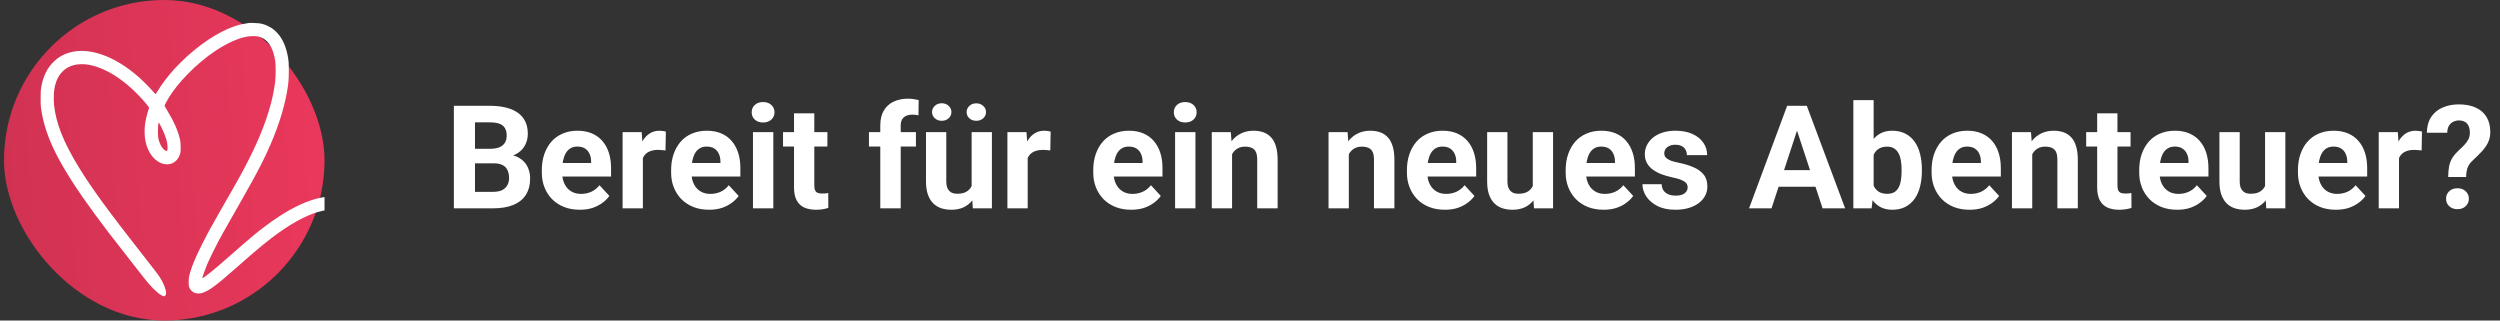
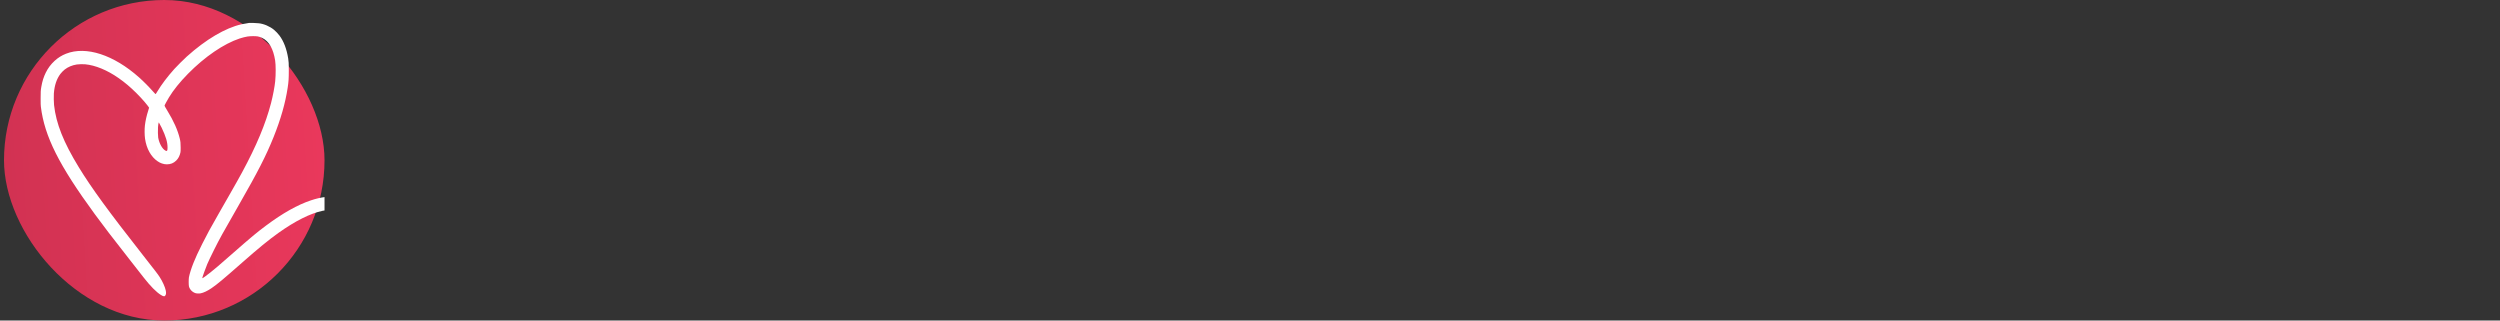
<svg xmlns="http://www.w3.org/2000/svg" width="312" height="40" viewBox="0 0 312 40" fill="none">
  <rect x="0" y="0" width="312" height="40" fill="#333333" stroke="none" />
  <rect x="0.5" width="40" height="40" rx="20" fill="url(#paint0_linear_8468_4076)" />
  <g clip-path="url(#clip0_8468_4076)">
    <path fill-rule="evenodd" clip-rule="evenodd" d="M31.065 2.865C30.882 2.889 30.32 2.989 30.124 3.034C28.115 3.489 25.693 4.921 23.309 7.062C22.951 7.383 22.059 8.272 21.763 8.602C20.896 9.569 20.156 10.548 19.654 11.389C19.465 11.708 19.43 11.754 19.392 11.734C19.376 11.725 19.259 11.6 19.133 11.456C18.602 10.851 17.924 10.166 17.358 9.662C14.179 6.835 10.739 5.718 8.243 6.702C7.706 6.913 7.226 7.213 6.815 7.594C6.336 8.038 5.995 8.493 5.713 9.064C5.44 9.616 5.277 10.137 5.151 10.867C5.081 11.27 5.071 11.438 5.071 12.289C5.071 12.959 5.076 13.124 5.099 13.315C5.554 17.019 7.359 20.616 11.826 26.719C12.94 28.242 13.917 29.516 16.299 32.552C17.048 33.508 17.788 34.453 17.943 34.651C18.775 35.715 19.507 36.455 20.083 36.813C20.266 36.926 20.382 36.975 20.47 36.975C20.53 36.976 20.547 36.968 20.605 36.909C20.725 36.789 20.753 36.578 20.69 36.266C20.6 35.817 20.276 35.1 19.917 34.557C19.671 34.183 19.47 33.921 17.872 31.887C13.515 26.339 11.423 23.471 9.828 20.862C7.926 17.752 7.001 15.425 6.746 13.111C6.712 12.8 6.698 11.964 6.722 11.662C6.803 10.64 7.06 9.872 7.535 9.228C7.65 9.072 7.906 8.81 8.062 8.688C8.493 8.351 9.001 8.138 9.597 8.045C9.816 8.011 10.367 7.998 10.617 8.021C11.895 8.141 13.364 8.743 14.781 9.73C15.59 10.293 16.274 10.871 17.051 11.647C17.422 12.019 17.777 12.4 18.064 12.738C18.3 13.016 18.608 13.412 18.608 13.437C18.608 13.448 18.558 13.614 18.497 13.806C18.29 14.455 18.15 15.081 18.083 15.664C18.029 16.133 18.037 16.859 18.101 17.308C18.279 18.551 18.851 19.577 19.672 20.129C19.873 20.264 19.998 20.328 20.203 20.399C20.425 20.476 20.602 20.507 20.824 20.508C21.292 20.509 21.657 20.363 21.987 20.043C22.251 19.787 22.429 19.447 22.518 19.031C22.542 18.918 22.547 18.825 22.546 18.42C22.544 17.872 22.523 17.654 22.438 17.303C22.179 16.229 21.672 15.095 20.864 13.779C20.664 13.454 20.535 13.222 20.535 13.191C20.535 13.132 20.809 12.619 21.088 12.156C21.637 11.245 22.452 10.233 23.462 9.207C25.552 7.083 27.931 5.458 29.907 4.804C30.226 4.698 30.672 4.586 30.902 4.554C31.291 4.5 31.899 4.496 32.177 4.546C32.331 4.574 32.557 4.653 32.742 4.743C33.574 5.152 34.11 6.095 34.339 7.552C34.424 8.096 34.427 9.311 34.345 10.144C34.279 10.81 34.056 11.981 33.827 12.861C33.152 15.452 32.005 18.197 30.215 21.505C29.85 22.18 29.403 22.975 28.618 24.347C28.243 25.001 27.673 25.998 27.35 26.563C26.245 28.494 25.823 29.269 25.234 30.446C24.688 31.54 24.425 32.11 24.151 32.795C23.875 33.486 23.656 34.182 23.578 34.611C23.539 34.822 23.539 35.532 23.577 35.715C23.657 36.1 23.985 36.451 24.384 36.581C24.547 36.633 24.836 36.646 25.032 36.609C25.403 36.539 25.887 36.31 26.399 35.962C27.115 35.474 27.815 34.89 30.204 32.787C32.282 30.958 33.509 29.954 34.745 29.07C36.814 27.592 38.743 26.624 40.24 26.313C40.717 26.214 40.878 26.197 41.346 26.196C41.806 26.195 41.907 26.206 42.238 26.291C42.911 26.465 43.539 26.962 44.022 27.705C44.222 28.013 44.446 28.486 44.446 28.602C44.446 28.68 44.396 28.76 44.155 29.064C43.546 29.834 43.145 30.438 42.736 31.206C42.258 32.099 41.909 33.068 41.778 33.86C41.722 34.195 41.706 34.385 41.706 34.68C41.706 35.365 41.857 35.94 42.159 36.399C42.255 36.545 42.441 36.745 42.572 36.845C42.702 36.944 42.951 37.061 43.123 37.104C43.313 37.152 43.758 37.156 43.953 37.111C44.526 36.98 45.103 36.522 45.546 35.849C45.698 35.617 45.92 35.187 46.026 34.917C46.414 33.93 46.607 32.788 46.607 31.471C46.607 30.745 46.555 30.204 46.403 29.359C46.361 29.127 46.363 29.086 46.417 29.011C46.505 28.889 47.137 28.326 47.611 27.947C50.046 25.999 52.966 24.888 56.41 24.598C57.957 24.468 59.701 24.494 61.702 24.676C64.425 24.924 67.216 25.383 72.664 26.479C79.022 27.758 80.723 28.088 83.155 28.512C87.384 29.25 91.177 29.696 94.555 29.851C97.053 29.965 99.549 29.943 101.672 29.788C108.752 29.268 114.563 27.345 118.255 24.3C119.02 23.669 119.731 22.953 120.301 22.241C121.321 20.964 121.92 19.736 122.224 18.302C122.518 16.912 122.5 15.806 122.163 14.484C121.904 13.469 121.498 12.437 121.1 11.788C120.978 11.588 120.772 11.317 120.668 11.22C120.513 11.072 120.469 11.12 120.458 11.452C120.446 11.834 120.489 12.284 120.612 13.049C120.797 14.204 120.824 14.565 120.811 15.766C120.806 16.205 120.794 16.649 120.785 16.752C120.679 17.953 120.483 18.713 120.058 19.572C119.218 21.272 117.741 22.81 115.703 24.107C114.622 24.795 113.483 25.371 112.164 25.897C109.033 27.144 105.273 27.91 100.944 28.183C99.732 28.259 99.637 28.262 97.726 28.261C95.898 28.26 95.211 28.247 94.391 28.198C89.043 27.878 84.813 27.249 75.866 25.443C69.274 24.112 67.583 23.794 65.335 23.462C63.207 23.147 61.629 22.986 59.8 22.896C59.287 22.871 57.619 22.871 57.153 22.896C55.846 22.966 54.768 23.1 53.708 23.323C51.82 23.722 50.012 24.428 48.384 25.402C47.564 25.893 46.848 26.413 46.012 27.125C45.87 27.247 45.746 27.343 45.738 27.341C45.729 27.338 45.669 27.244 45.605 27.133C45.312 26.627 45.052 26.28 44.665 25.883C44.268 25.476 43.993 25.274 43.49 25.022C42.965 24.759 42.654 24.661 42.08 24.579C41.799 24.539 40.944 24.539 40.633 24.578C39.992 24.661 39.467 24.783 38.801 25.005C37.142 25.557 35.279 26.604 33.218 28.141C31.995 29.054 31.467 29.494 28.826 31.808C27.215 33.22 26.904 33.485 26.258 34.001C25.773 34.388 25.312 34.721 25.26 34.721C25.253 34.721 25.248 34.707 25.248 34.69C25.248 34.599 25.677 33.397 25.863 32.967C26.039 32.561 26.332 31.947 26.722 31.166C27.421 29.768 27.71 29.244 29.807 25.584C32.196 21.414 33.2 19.451 34.135 17.128C35.033 14.894 35.613 12.863 35.903 10.943C36.019 10.171 36.042 9.82 36.043 8.766C36.043 7.926 36.031 7.68 35.966 7.286C35.769 6.088 35.411 5.151 34.879 4.439C34.711 4.215 34.423 3.91 34.213 3.734C33.69 3.296 32.923 2.967 32.279 2.903C31.901 2.865 31.228 2.845 31.065 2.865ZM19.8 15.316C19.776 15.362 19.74 15.606 19.719 15.87C19.693 16.2 19.708 16.988 19.743 17.183C19.879 17.923 20.264 18.603 20.661 18.804C20.755 18.852 20.801 18.853 20.844 18.807C20.892 18.756 20.91 18.657 20.91 18.423C20.911 17.744 20.708 17.056 20.178 15.946C20.054 15.687 19.869 15.338 19.838 15.306C19.82 15.288 19.815 15.289 19.8 15.316ZM44.858 30.896C44.807 30.95 44.597 31.269 44.443 31.527C43.746 32.694 43.365 33.816 43.365 34.708C43.365 35.098 43.415 35.337 43.515 35.424C43.582 35.483 43.603 35.484 43.706 35.432C43.893 35.34 44.17 34.976 44.376 34.557C44.757 33.78 44.931 32.862 44.957 31.495C44.967 30.991 44.958 30.853 44.914 30.853C44.906 30.853 44.88 30.873 44.858 30.896Z" fill="white" />
  </g>
-   <path d="M61.652 20.384H58.365L58.348 18.573H61.107C61.594 18.573 61.992 18.512 62.303 18.389C62.613 18.26 62.845 18.075 62.997 17.835C63.155 17.589 63.234 17.29 63.234 16.939C63.234 16.54 63.158 16.218 63.006 15.972C62.859 15.726 62.628 15.547 62.312 15.435C62.001 15.324 61.6 15.269 61.107 15.269H59.279V26H56.643V13.203H61.107C61.852 13.203 62.517 13.273 63.102 13.414C63.694 13.555 64.195 13.769 64.606 14.056C65.016 14.343 65.329 14.706 65.546 15.146C65.763 15.579 65.871 16.095 65.871 16.692C65.871 17.22 65.751 17.706 65.511 18.151C65.276 18.597 64.904 18.96 64.394 19.241C63.891 19.523 63.231 19.678 62.417 19.707L61.652 20.384ZM61.538 26H57.645L58.673 23.943H61.538C62.001 23.943 62.379 23.87 62.672 23.724C62.965 23.571 63.182 23.366 63.322 23.108C63.463 22.851 63.533 22.555 63.533 22.221C63.533 21.846 63.469 21.52 63.34 21.245C63.217 20.97 63.018 20.759 62.742 20.612C62.467 20.46 62.103 20.384 61.652 20.384H59.112L59.13 18.573H62.294L62.9 19.285C63.68 19.273 64.307 19.411 64.781 19.698C65.262 19.98 65.61 20.346 65.827 20.797C66.05 21.248 66.161 21.731 66.161 22.247C66.161 23.067 65.982 23.759 65.625 24.321C65.268 24.878 64.743 25.297 64.052 25.578C63.366 25.859 62.528 26 61.538 26ZM72.357 26.176C71.619 26.176 70.957 26.059 70.371 25.824C69.785 25.584 69.287 25.253 68.877 24.831C68.473 24.409 68.162 23.92 67.945 23.363C67.728 22.801 67.62 22.203 67.62 21.57V21.219C67.62 20.498 67.723 19.839 67.928 19.241C68.133 18.644 68.426 18.125 68.807 17.686C69.193 17.246 69.662 16.909 70.213 16.675C70.764 16.435 71.385 16.314 72.076 16.314C72.75 16.314 73.348 16.426 73.869 16.648C74.391 16.871 74.827 17.188 75.179 17.598C75.536 18.008 75.806 18.5 75.987 19.074C76.169 19.643 76.26 20.275 76.26 20.973V22.027H68.701V20.34H73.772V20.146C73.772 19.795 73.708 19.481 73.579 19.206C73.456 18.925 73.269 18.702 73.017 18.538C72.765 18.374 72.442 18.292 72.05 18.292C71.716 18.292 71.429 18.365 71.189 18.512C70.948 18.658 70.752 18.863 70.6 19.127C70.453 19.391 70.342 19.701 70.266 20.059C70.195 20.41 70.16 20.797 70.16 21.219V21.57C70.16 21.951 70.213 22.303 70.318 22.625C70.43 22.947 70.585 23.226 70.784 23.46C70.989 23.694 71.235 23.876 71.522 24.005C71.815 24.134 72.147 24.198 72.516 24.198C72.973 24.198 73.397 24.11 73.79 23.935C74.189 23.753 74.531 23.48 74.818 23.117L76.049 24.453C75.85 24.74 75.577 25.016 75.231 25.279C74.892 25.543 74.481 25.76 74.001 25.93C73.52 26.094 72.973 26.176 72.357 26.176ZM80.232 18.564V26H77.701V16.49H80.083L80.232 18.564ZM83.098 16.429L83.054 18.775C82.931 18.758 82.781 18.743 82.606 18.731C82.436 18.714 82.28 18.705 82.14 18.705C81.782 18.705 81.472 18.752 81.208 18.846C80.95 18.934 80.733 19.065 80.558 19.241C80.388 19.417 80.259 19.631 80.171 19.883C80.089 20.135 80.042 20.422 80.03 20.744L79.52 20.586C79.52 19.971 79.582 19.405 79.705 18.89C79.828 18.368 80.007 17.914 80.241 17.527C80.481 17.141 80.774 16.842 81.12 16.631C81.466 16.42 81.861 16.314 82.307 16.314C82.447 16.314 82.591 16.326 82.737 16.35C82.884 16.367 83.004 16.394 83.098 16.429ZM88.494 26.176C87.756 26.176 87.094 26.059 86.508 25.824C85.922 25.584 85.424 25.253 85.014 24.831C84.609 24.409 84.299 23.92 84.082 23.363C83.865 22.801 83.757 22.203 83.757 21.57V21.219C83.757 20.498 83.859 19.839 84.064 19.241C84.269 18.644 84.562 18.125 84.943 17.686C85.33 17.246 85.799 16.909 86.35 16.675C86.9 16.435 87.522 16.314 88.213 16.314C88.887 16.314 89.484 16.426 90.006 16.648C90.527 16.871 90.964 17.188 91.315 17.598C91.673 18.008 91.942 18.5 92.124 19.074C92.306 19.643 92.397 20.275 92.397 20.973V22.027H84.838V20.34H89.909V20.146C89.909 19.795 89.845 19.481 89.716 19.206C89.593 18.925 89.405 18.702 89.153 18.538C88.901 18.374 88.579 18.292 88.186 18.292C87.853 18.292 87.565 18.365 87.325 18.512C87.085 18.658 86.889 18.863 86.736 19.127C86.59 19.391 86.478 19.701 86.402 20.059C86.332 20.41 86.297 20.797 86.297 21.219V21.57C86.297 21.951 86.35 22.303 86.455 22.625C86.566 22.947 86.722 23.226 86.921 23.46C87.126 23.694 87.372 23.876 87.659 24.005C87.952 24.134 88.283 24.198 88.652 24.198C89.109 24.198 89.534 24.11 89.927 23.935C90.325 23.753 90.668 23.48 90.955 23.117L92.186 24.453C91.986 24.74 91.714 25.016 91.368 25.279C91.028 25.543 90.618 25.76 90.138 25.93C89.657 26.094 89.109 26.176 88.494 26.176ZM96.51 16.49V26H93.97V16.49H96.51ZM93.811 14.012C93.811 13.643 93.94 13.338 94.198 13.098C94.456 12.857 94.802 12.737 95.235 12.737C95.663 12.737 96.006 12.857 96.264 13.098C96.527 13.338 96.659 13.643 96.659 14.012C96.659 14.381 96.527 14.685 96.264 14.926C96.006 15.166 95.663 15.286 95.235 15.286C94.802 15.286 94.456 15.166 94.198 14.926C93.94 14.685 93.811 14.381 93.811 14.012ZM103.26 16.49V18.283H97.723V16.49H103.26ZM99.094 14.144H101.625V23.135C101.625 23.41 101.66 23.621 101.73 23.768C101.807 23.914 101.918 24.017 102.064 24.075C102.211 24.128 102.396 24.154 102.618 24.154C102.776 24.154 102.917 24.148 103.04 24.137C103.169 24.119 103.277 24.102 103.365 24.084L103.374 25.947C103.157 26.018 102.923 26.073 102.671 26.114C102.419 26.155 102.141 26.176 101.836 26.176C101.279 26.176 100.793 26.085 100.377 25.903C99.967 25.716 99.65 25.417 99.428 25.007C99.205 24.597 99.094 24.058 99.094 23.39V14.144ZM112.409 26H109.86V15.646C109.86 14.926 110.001 14.319 110.282 13.827C110.569 13.329 110.971 12.954 111.486 12.702C112.008 12.444 112.626 12.315 113.341 12.315C113.575 12.315 113.801 12.333 114.018 12.368C114.234 12.398 114.445 12.435 114.65 12.482L114.624 14.39C114.513 14.36 114.396 14.34 114.272 14.328C114.149 14.316 114.006 14.31 113.842 14.31C113.537 14.31 113.276 14.363 113.06 14.469C112.849 14.568 112.688 14.718 112.576 14.917C112.465 15.116 112.409 15.359 112.409 15.646V26ZM114.308 16.49V18.283H108.445V16.49H114.308ZM121.26 23.724V16.49H123.791V26H121.409L121.26 23.724ZM121.541 21.773L122.288 21.755C122.288 22.388 122.215 22.977 122.068 23.521C121.922 24.061 121.702 24.529 121.409 24.928C121.116 25.32 120.747 25.628 120.302 25.851C119.856 26.067 119.332 26.176 118.729 26.176C118.266 26.176 117.838 26.111 117.445 25.982C117.059 25.848 116.725 25.64 116.443 25.358C116.168 25.071 115.951 24.705 115.793 24.26C115.641 23.809 115.564 23.267 115.564 22.634V16.49H118.096V22.651C118.096 22.933 118.128 23.17 118.192 23.363C118.263 23.557 118.359 23.715 118.482 23.838C118.605 23.961 118.749 24.049 118.913 24.102C119.083 24.154 119.271 24.181 119.476 24.181C119.997 24.181 120.407 24.075 120.706 23.864C121.011 23.653 121.225 23.366 121.348 23.003C121.477 22.634 121.541 22.224 121.541 21.773ZM116.32 13.985C116.32 13.681 116.435 13.423 116.663 13.212C116.897 12.995 117.185 12.887 117.524 12.887C117.876 12.887 118.166 12.995 118.395 13.212C118.623 13.423 118.737 13.681 118.737 13.985C118.737 14.29 118.623 14.548 118.395 14.759C118.166 14.97 117.876 15.075 117.524 15.075C117.185 15.075 116.897 14.97 116.663 14.759C116.435 14.548 116.32 14.29 116.32 13.985ZM120.636 13.994C120.636 13.684 120.75 13.423 120.979 13.212C121.207 13.001 121.494 12.896 121.84 12.896C122.186 12.896 122.473 13.001 122.701 13.212C122.936 13.423 123.053 13.684 123.053 13.994C123.053 14.299 122.936 14.557 122.701 14.768C122.473 14.973 122.186 15.075 121.84 15.075C121.494 15.075 121.207 14.973 120.979 14.768C120.75 14.557 120.636 14.299 120.636 13.994ZM128.256 18.564V26H125.725V16.49H128.106L128.256 18.564ZM131.121 16.429L131.077 18.775C130.954 18.758 130.805 18.743 130.629 18.731C130.459 18.714 130.304 18.705 130.163 18.705C129.806 18.705 129.495 18.752 129.231 18.846C128.974 18.934 128.757 19.065 128.581 19.241C128.411 19.417 128.282 19.631 128.194 19.883C128.112 20.135 128.065 20.422 128.054 20.744L127.544 20.586C127.544 19.971 127.605 19.405 127.729 18.89C127.852 18.368 128.03 17.914 128.265 17.527C128.505 17.141 128.798 16.842 129.144 16.631C129.489 16.42 129.885 16.314 130.33 16.314C130.471 16.314 130.614 16.326 130.761 16.35C130.907 16.367 131.027 16.394 131.121 16.429ZM141.176 26.176C140.438 26.176 139.775 26.059 139.189 25.824C138.604 25.584 138.105 25.253 137.695 24.831C137.291 24.409 136.98 23.92 136.764 23.363C136.547 22.801 136.438 22.203 136.438 21.57V21.219C136.438 20.498 136.541 19.839 136.746 19.241C136.951 18.644 137.244 18.125 137.625 17.686C138.012 17.246 138.48 16.909 139.031 16.675C139.582 16.435 140.203 16.314 140.895 16.314C141.568 16.314 142.166 16.426 142.688 16.648C143.209 16.871 143.646 17.188 143.997 17.598C144.354 18.008 144.624 18.5 144.806 19.074C144.987 19.643 145.078 20.275 145.078 20.973V22.027H137.52V20.34H142.591V20.146C142.591 19.795 142.526 19.481 142.397 19.206C142.274 18.925 142.087 18.702 141.835 18.538C141.583 18.374 141.261 18.292 140.868 18.292C140.534 18.292 140.247 18.365 140.007 18.512C139.767 18.658 139.57 18.863 139.418 19.127C139.271 19.391 139.16 19.701 139.084 20.059C139.014 20.41 138.979 20.797 138.979 21.219V21.57C138.979 21.951 139.031 22.303 139.137 22.625C139.248 22.947 139.403 23.226 139.603 23.46C139.808 23.694 140.054 23.876 140.341 24.005C140.634 24.134 140.965 24.198 141.334 24.198C141.791 24.198 142.216 24.11 142.608 23.935C143.007 23.753 143.35 23.48 143.637 23.117L144.867 24.453C144.668 24.74 144.396 25.016 144.05 25.279C143.71 25.543 143.3 25.76 142.819 25.93C142.339 26.094 141.791 26.176 141.176 26.176ZM149.191 16.49V26H146.651V16.49H149.191ZM146.493 14.012C146.493 13.643 146.622 13.338 146.88 13.098C147.138 12.857 147.483 12.737 147.917 12.737C148.345 12.737 148.688 12.857 148.945 13.098C149.209 13.338 149.341 13.643 149.341 14.012C149.341 14.381 149.209 14.685 148.945 14.926C148.688 15.166 148.345 15.286 147.917 15.286C147.483 15.286 147.138 15.166 146.88 14.926C146.622 14.685 146.493 14.381 146.493 14.012ZM153.762 18.52V26H151.23V16.49H153.604L153.762 18.52ZM153.393 20.911H152.707C152.707 20.208 152.798 19.575 152.979 19.013C153.161 18.444 153.416 17.961 153.744 17.562C154.072 17.158 154.462 16.851 154.913 16.64C155.37 16.423 155.88 16.314 156.442 16.314C156.888 16.314 157.295 16.379 157.664 16.508C158.033 16.637 158.35 16.842 158.613 17.123C158.883 17.404 159.088 17.776 159.229 18.239C159.375 18.702 159.448 19.268 159.448 19.936V26H156.899V19.927C156.899 19.505 156.841 19.177 156.724 18.942C156.606 18.708 156.434 18.544 156.205 18.45C155.982 18.351 155.707 18.301 155.379 18.301C155.039 18.301 154.743 18.368 154.491 18.503C154.245 18.638 154.04 18.825 153.876 19.065C153.718 19.3 153.598 19.575 153.516 19.892C153.434 20.208 153.393 20.548 153.393 20.911ZM168.334 18.52V26H165.803V16.49H168.176L168.334 18.52ZM167.965 20.911H167.279C167.279 20.208 167.37 19.575 167.552 19.013C167.733 18.444 167.988 17.961 168.316 17.562C168.645 17.158 169.034 16.851 169.485 16.64C169.942 16.423 170.452 16.314 171.015 16.314C171.46 16.314 171.867 16.379 172.236 16.508C172.605 16.637 172.922 16.842 173.186 17.123C173.455 17.404 173.66 17.776 173.801 18.239C173.947 18.702 174.021 19.268 174.021 19.936V26H171.472V19.927C171.472 19.505 171.413 19.177 171.296 18.942C171.179 18.708 171.006 18.544 170.777 18.45C170.555 18.351 170.279 18.301 169.951 18.301C169.611 18.301 169.315 18.368 169.063 18.503C168.817 18.638 168.612 18.825 168.448 19.065C168.29 19.3 168.17 19.575 168.088 19.892C168.006 20.208 167.965 20.548 167.965 20.911ZM180.322 26.176C179.584 26.176 178.922 26.059 178.336 25.824C177.75 25.584 177.252 25.253 176.842 24.831C176.438 24.409 176.127 23.92 175.91 23.363C175.693 22.801 175.585 22.203 175.585 21.57V21.219C175.585 20.498 175.688 19.839 175.893 19.241C176.098 18.644 176.391 18.125 176.771 17.686C177.158 17.246 177.627 16.909 178.178 16.675C178.729 16.435 179.35 16.314 180.041 16.314C180.715 16.314 181.312 16.426 181.834 16.648C182.355 16.871 182.792 17.188 183.144 17.598C183.501 18.008 183.771 18.5 183.952 19.074C184.134 19.643 184.225 20.275 184.225 20.973V22.027H176.666V20.34H181.737V20.146C181.737 19.795 181.673 19.481 181.544 19.206C181.421 18.925 181.233 18.702 180.981 18.538C180.729 18.374 180.407 18.292 180.015 18.292C179.681 18.292 179.394 18.365 179.153 18.512C178.913 18.658 178.717 18.863 178.564 19.127C178.418 19.391 178.307 19.701 178.23 20.059C178.16 20.41 178.125 20.797 178.125 21.219V21.57C178.125 21.951 178.178 22.303 178.283 22.625C178.395 22.947 178.55 23.226 178.749 23.46C178.954 23.694 179.2 23.876 179.487 24.005C179.78 24.134 180.111 24.198 180.48 24.198C180.938 24.198 181.362 24.11 181.755 23.935C182.153 23.753 182.496 23.48 182.783 23.117L184.014 24.453C183.814 24.74 183.542 25.016 183.196 25.279C182.856 25.543 182.446 25.76 181.966 25.93C181.485 26.094 180.938 26.176 180.322 26.176ZM191.291 23.724V16.49H193.822V26H191.44L191.291 23.724ZM191.572 21.773L192.319 21.755C192.319 22.388 192.246 22.977 192.1 23.521C191.953 24.061 191.733 24.529 191.44 24.928C191.147 25.32 190.778 25.628 190.333 25.851C189.888 26.067 189.363 26.176 188.76 26.176C188.297 26.176 187.869 26.111 187.477 25.982C187.09 25.848 186.756 25.64 186.475 25.358C186.199 25.071 185.982 24.705 185.824 24.26C185.672 23.809 185.596 23.267 185.596 22.634V16.49H188.127V22.651C188.127 22.933 188.159 23.17 188.224 23.363C188.294 23.557 188.391 23.715 188.514 23.838C188.637 23.961 188.78 24.049 188.944 24.102C189.114 24.154 189.302 24.181 189.507 24.181C190.028 24.181 190.438 24.075 190.737 23.864C191.042 23.653 191.256 23.366 191.379 23.003C191.508 22.634 191.572 22.224 191.572 21.773ZM200.133 26.176C199.395 26.176 198.732 26.059 198.146 25.824C197.561 25.584 197.062 25.253 196.652 24.831C196.248 24.409 195.938 23.92 195.721 23.363C195.504 22.801 195.396 22.203 195.396 21.57V21.219C195.396 20.498 195.498 19.839 195.703 19.241C195.908 18.644 196.201 18.125 196.582 17.686C196.969 17.246 197.438 16.909 197.988 16.675C198.539 16.435 199.16 16.314 199.852 16.314C200.525 16.314 201.123 16.426 201.645 16.648C202.166 16.871 202.603 17.188 202.954 17.598C203.312 18.008 203.581 18.5 203.763 19.074C203.944 19.643 204.035 20.275 204.035 20.973V22.027H196.477V20.34H201.548V20.146C201.548 19.795 201.483 19.481 201.354 19.206C201.231 18.925 201.044 18.702 200.792 18.538C200.54 18.374 200.218 18.292 199.825 18.292C199.491 18.292 199.204 18.365 198.964 18.512C198.724 18.658 198.527 18.863 198.375 19.127C198.229 19.391 198.117 19.701 198.041 20.059C197.971 20.41 197.936 20.797 197.936 21.219V21.57C197.936 21.951 197.988 22.303 198.094 22.625C198.205 22.947 198.36 23.226 198.56 23.46C198.765 23.694 199.011 23.876 199.298 24.005C199.591 24.134 199.922 24.198 200.291 24.198C200.748 24.198 201.173 24.11 201.565 23.935C201.964 23.753 202.307 23.48 202.594 23.117L203.824 24.453C203.625 24.74 203.353 25.016 203.007 25.279C202.667 25.543 202.257 25.76 201.776 25.93C201.296 26.094 200.748 26.176 200.133 26.176ZM210.618 23.372C210.618 23.19 210.565 23.026 210.46 22.88C210.354 22.733 210.158 22.599 209.871 22.476C209.59 22.347 209.183 22.23 208.649 22.124C208.169 22.019 207.721 21.887 207.305 21.729C206.895 21.564 206.537 21.368 206.232 21.14C205.934 20.911 205.699 20.642 205.529 20.331C205.359 20.015 205.274 19.654 205.274 19.25C205.274 18.852 205.359 18.477 205.529 18.125C205.705 17.773 205.954 17.463 206.276 17.193C206.604 16.918 207.003 16.704 207.472 16.552C207.946 16.394 208.479 16.314 209.071 16.314C209.897 16.314 210.606 16.446 211.198 16.71C211.796 16.974 212.253 17.337 212.569 17.8C212.892 18.257 213.053 18.778 213.053 19.364H210.521C210.521 19.118 210.469 18.898 210.363 18.705C210.264 18.506 210.105 18.351 209.889 18.239C209.678 18.122 209.402 18.064 209.062 18.064C208.781 18.064 208.538 18.113 208.333 18.213C208.128 18.307 207.97 18.436 207.858 18.6C207.753 18.758 207.7 18.934 207.7 19.127C207.7 19.273 207.729 19.405 207.788 19.523C207.853 19.634 207.955 19.736 208.096 19.83C208.236 19.924 208.418 20.012 208.641 20.094C208.869 20.17 209.15 20.24 209.484 20.305C210.17 20.445 210.782 20.63 211.321 20.858C211.86 21.081 212.288 21.386 212.604 21.773C212.921 22.153 213.079 22.654 213.079 23.275C213.079 23.697 212.985 24.084 212.798 24.436C212.61 24.787 212.341 25.095 211.989 25.358C211.638 25.616 211.216 25.818 210.724 25.965C210.237 26.105 209.689 26.176 209.08 26.176C208.195 26.176 207.445 26.018 206.83 25.701C206.221 25.385 205.758 24.983 205.441 24.497C205.131 24.005 204.976 23.501 204.976 22.985H207.375C207.387 23.331 207.475 23.609 207.639 23.82C207.809 24.031 208.022 24.184 208.28 24.277C208.544 24.371 208.828 24.418 209.133 24.418C209.461 24.418 209.733 24.374 209.95 24.286C210.167 24.192 210.331 24.069 210.442 23.917C210.56 23.759 210.618 23.577 210.618 23.372ZM224.566 15.392L221.086 26H218.282L223.037 13.203H224.821L224.566 15.392ZM227.458 26L223.969 15.392L223.688 13.203H225.489L230.271 26H227.458ZM227.3 21.236V23.302H220.541V21.236H227.3ZM231.299 12.5H233.83V23.82L233.575 26H231.299V12.5ZM239.851 21.148V21.333C239.851 22.042 239.774 22.692 239.622 23.284C239.476 23.876 239.247 24.389 238.937 24.822C238.626 25.25 238.239 25.584 237.776 25.824C237.319 26.059 236.78 26.176 236.159 26.176C235.579 26.176 235.075 26.059 234.647 25.824C234.226 25.59 233.871 25.259 233.584 24.831C233.297 24.403 233.065 23.902 232.89 23.328C232.714 22.754 232.582 22.127 232.494 21.447V21.043C232.582 20.363 232.714 19.736 232.89 19.162C233.065 18.588 233.297 18.087 233.584 17.659C233.871 17.231 234.226 16.9 234.647 16.666C235.069 16.432 235.567 16.314 236.142 16.314C236.769 16.314 237.313 16.435 237.776 16.675C238.245 16.909 238.632 17.243 238.937 17.677C239.247 18.105 239.476 18.614 239.622 19.206C239.774 19.792 239.851 20.439 239.851 21.148ZM237.319 21.333V21.148C237.319 20.762 237.29 20.398 237.231 20.059C237.179 19.713 237.085 19.411 236.95 19.153C236.815 18.89 236.631 18.682 236.396 18.529C236.168 18.377 235.872 18.301 235.509 18.301C235.163 18.301 234.87 18.359 234.63 18.477C234.39 18.594 234.19 18.758 234.032 18.969C233.88 19.18 233.766 19.432 233.689 19.725C233.613 20.012 233.566 20.328 233.549 20.674V21.825C233.566 22.288 233.643 22.698 233.777 23.056C233.918 23.407 234.129 23.686 234.41 23.891C234.697 24.09 235.069 24.189 235.526 24.189C235.884 24.189 236.18 24.119 236.414 23.979C236.648 23.838 236.83 23.639 236.959 23.381C237.094 23.123 237.188 22.821 237.24 22.476C237.293 22.124 237.319 21.743 237.319 21.333ZM245.801 26.176C245.062 26.176 244.4 26.059 243.814 25.824C243.229 25.584 242.73 25.253 242.32 24.831C241.916 24.409 241.605 23.92 241.389 23.363C241.172 22.801 241.063 22.203 241.063 21.57V21.219C241.063 20.498 241.166 19.839 241.371 19.241C241.576 18.644 241.869 18.125 242.25 17.686C242.637 17.246 243.105 16.909 243.656 16.675C244.207 16.435 244.828 16.314 245.52 16.314C246.193 16.314 246.791 16.426 247.312 16.648C247.834 16.871 248.271 17.188 248.622 17.598C248.979 18.008 249.249 18.5 249.431 19.074C249.612 19.643 249.703 20.275 249.703 20.973V22.027H242.145V20.34H247.216V20.146C247.216 19.795 247.151 19.481 247.022 19.206C246.899 18.925 246.712 18.702 246.46 18.538C246.208 18.374 245.886 18.292 245.493 18.292C245.159 18.292 244.872 18.365 244.632 18.512C244.392 18.658 244.195 18.863 244.043 19.127C243.896 19.391 243.785 19.701 243.709 20.059C243.639 20.41 243.604 20.797 243.604 21.219V21.57C243.604 21.951 243.656 22.303 243.762 22.625C243.873 22.947 244.028 23.226 244.228 23.46C244.433 23.694 244.679 23.876 244.966 24.005C245.259 24.134 245.59 24.198 245.959 24.198C246.416 24.198 246.841 24.11 247.233 23.935C247.632 23.753 247.975 23.48 248.262 23.117L249.492 24.453C249.293 24.74 249.021 25.016 248.675 25.279C248.335 25.543 247.925 25.76 247.444 25.93C246.964 26.094 246.416 26.176 245.801 26.176ZM253.623 18.52V26H251.092V16.49H253.465L253.623 18.52ZM253.254 20.911H252.568C252.568 20.208 252.659 19.575 252.841 19.013C253.022 18.444 253.277 17.961 253.605 17.562C253.934 17.158 254.323 16.851 254.774 16.64C255.231 16.423 255.741 16.314 256.304 16.314C256.749 16.314 257.156 16.379 257.525 16.508C257.895 16.637 258.211 16.842 258.475 17.123C258.744 17.404 258.949 17.776 259.09 18.239C259.236 18.702 259.31 19.268 259.31 19.936V26H256.761V19.927C256.761 19.505 256.702 19.177 256.585 18.942C256.468 18.708 256.295 18.544 256.066 18.45C255.844 18.351 255.568 18.301 255.24 18.301C254.9 18.301 254.604 18.368 254.353 18.503C254.106 18.638 253.901 18.825 253.737 19.065C253.579 19.3 253.459 19.575 253.377 19.892C253.295 20.208 253.254 20.548 253.254 20.911ZM265.893 16.49V18.283H260.355V16.49H265.893ZM261.727 14.144H264.258V23.135C264.258 23.41 264.293 23.621 264.363 23.768C264.439 23.914 264.551 24.017 264.697 24.075C264.844 24.128 265.028 24.154 265.251 24.154C265.409 24.154 265.55 24.148 265.673 24.137C265.802 24.119 265.91 24.102 265.998 24.084L266.007 25.947C265.79 26.018 265.556 26.073 265.304 26.114C265.052 26.155 264.773 26.176 264.469 26.176C263.912 26.176 263.426 26.085 263.01 25.903C262.6 25.716 262.283 25.417 262.061 25.007C261.838 24.597 261.727 24.058 261.727 23.39V14.144ZM271.711 26.176C270.973 26.176 270.311 26.059 269.725 25.824C269.139 25.584 268.641 25.253 268.23 24.831C267.826 24.409 267.516 23.92 267.299 23.363C267.082 22.801 266.974 22.203 266.974 21.57V21.219C266.974 20.498 267.076 19.839 267.281 19.241C267.486 18.644 267.779 18.125 268.16 17.686C268.547 17.246 269.016 16.909 269.566 16.675C270.117 16.435 270.738 16.314 271.43 16.314C272.104 16.314 272.701 16.426 273.223 16.648C273.744 16.871 274.181 17.188 274.532 17.598C274.89 18.008 275.159 18.5 275.341 19.074C275.522 19.643 275.613 20.275 275.613 20.973V22.027H268.055V20.34H273.126V20.146C273.126 19.795 273.062 19.481 272.933 19.206C272.81 18.925 272.622 18.702 272.37 18.538C272.118 18.374 271.796 18.292 271.403 18.292C271.069 18.292 270.782 18.365 270.542 18.512C270.302 18.658 270.105 18.863 269.953 19.127C269.807 19.391 269.695 19.701 269.619 20.059C269.549 20.41 269.514 20.797 269.514 21.219V21.57C269.514 21.951 269.566 22.303 269.672 22.625C269.783 22.947 269.938 23.226 270.138 23.46C270.343 23.694 270.589 23.876 270.876 24.005C271.169 24.134 271.5 24.198 271.869 24.198C272.326 24.198 272.751 24.11 273.144 23.935C273.542 23.753 273.885 23.48 274.172 23.117L275.402 24.453C275.203 24.74 274.931 25.016 274.585 25.279C274.245 25.543 273.835 25.76 273.354 25.93C272.874 26.094 272.326 26.176 271.711 26.176ZM282.68 23.724V16.49H285.211V26H282.829L282.68 23.724ZM282.961 21.773L283.708 21.755C283.708 22.388 283.635 22.977 283.488 23.521C283.342 24.061 283.122 24.529 282.829 24.928C282.536 25.32 282.167 25.628 281.722 25.851C281.276 26.067 280.752 26.176 280.148 26.176C279.686 26.176 279.258 26.111 278.865 25.982C278.479 25.848 278.145 25.64 277.863 25.358C277.588 25.071 277.371 24.705 277.213 24.26C277.061 23.809 276.984 23.267 276.984 22.634V16.49H279.516V22.651C279.516 22.933 279.548 23.17 279.612 23.363C279.683 23.557 279.779 23.715 279.902 23.838C280.025 23.961 280.169 24.049 280.333 24.102C280.503 24.154 280.69 24.181 280.896 24.181C281.417 24.181 281.827 24.075 282.126 23.864C282.431 23.653 282.645 23.366 282.768 23.003C282.896 22.634 282.961 22.224 282.961 21.773ZM291.521 26.176C290.783 26.176 290.121 26.059 289.535 25.824C288.949 25.584 288.451 25.253 288.041 24.831C287.637 24.409 287.326 23.92 287.109 23.363C286.893 22.801 286.784 22.203 286.784 21.57V21.219C286.784 20.498 286.887 19.839 287.092 19.241C287.297 18.644 287.59 18.125 287.971 17.686C288.357 17.246 288.826 16.909 289.377 16.675C289.928 16.435 290.549 16.314 291.24 16.314C291.914 16.314 292.512 16.426 293.033 16.648C293.555 16.871 293.991 17.188 294.343 17.598C294.7 18.008 294.97 18.5 295.151 19.074C295.333 19.643 295.424 20.275 295.424 20.973V22.027H287.865V20.34H292.937V20.146C292.937 19.795 292.872 19.481 292.743 19.206C292.62 18.925 292.433 18.702 292.181 18.538C291.929 18.374 291.606 18.292 291.214 18.292C290.88 18.292 290.593 18.365 290.353 18.512C290.112 18.658 289.916 18.863 289.764 19.127C289.617 19.391 289.506 19.701 289.43 20.059C289.359 20.41 289.324 20.797 289.324 21.219V21.57C289.324 21.951 289.377 22.303 289.482 22.625C289.594 22.947 289.749 23.226 289.948 23.46C290.153 23.694 290.399 23.876 290.687 24.005C290.979 24.134 291.311 24.198 291.68 24.198C292.137 24.198 292.562 24.11 292.954 23.935C293.353 23.753 293.695 23.48 293.982 23.117L295.213 24.453C295.014 24.74 294.741 25.016 294.396 25.279C294.056 25.543 293.646 25.76 293.165 25.93C292.685 26.094 292.137 26.176 291.521 26.176ZM299.396 18.564V26H296.865V16.49H299.247L299.396 18.564ZM302.262 16.429L302.218 18.775C302.095 18.758 301.945 18.743 301.77 18.731C301.6 18.714 301.444 18.705 301.304 18.705C300.946 18.705 300.636 18.752 300.372 18.846C300.114 18.934 299.897 19.065 299.722 19.241C299.552 19.417 299.423 19.631 299.335 19.883C299.253 20.135 299.206 20.422 299.194 20.744L298.685 20.586C298.685 19.971 298.746 19.405 298.869 18.89C298.992 18.368 299.171 17.914 299.405 17.527C299.646 17.141 299.938 16.842 300.284 16.631C300.63 16.42 301.025 16.314 301.471 16.314C301.611 16.314 301.755 16.326 301.901 16.35C302.048 16.367 302.168 16.394 302.262 16.429ZM307.772 22.089H305.531C305.537 21.561 305.578 21.107 305.654 20.727C305.736 20.34 305.874 19.991 306.067 19.681C306.267 19.37 306.53 19.062 306.858 18.758C307.134 18.512 307.374 18.277 307.579 18.055C307.784 17.832 307.945 17.604 308.062 17.369C308.18 17.129 308.238 16.862 308.238 16.569C308.238 16.23 308.186 15.948 308.08 15.726C307.98 15.497 307.828 15.324 307.623 15.207C307.424 15.09 307.172 15.031 306.867 15.031C306.615 15.031 306.381 15.087 306.164 15.198C305.947 15.304 305.769 15.468 305.628 15.69C305.493 15.913 305.423 16.206 305.417 16.569H302.868C302.886 15.767 303.07 15.104 303.422 14.583C303.779 14.056 304.257 13.666 304.854 13.414C305.452 13.156 306.123 13.027 306.867 13.027C307.688 13.027 308.391 13.162 308.977 13.432C309.562 13.695 310.011 14.085 310.321 14.601C310.632 15.11 310.787 15.731 310.787 16.464C310.787 16.974 310.688 17.428 310.488 17.826C310.289 18.219 310.028 18.585 309.706 18.925C309.384 19.265 309.029 19.616 308.643 19.98C308.309 20.278 308.08 20.592 307.957 20.92C307.84 21.248 307.778 21.638 307.772 22.089ZM305.268 24.805C305.268 24.43 305.396 24.119 305.654 23.873C305.912 23.621 306.258 23.495 306.691 23.495C307.119 23.495 307.462 23.621 307.72 23.873C307.983 24.119 308.115 24.43 308.115 24.805C308.115 25.168 307.983 25.476 307.72 25.727C307.462 25.98 307.119 26.105 306.691 26.105C306.258 26.105 305.912 25.98 305.654 25.727C305.396 25.476 305.268 25.168 305.268 24.805Z" fill="white" />
  <defs>
    <linearGradient id="paint0_linear_8468_4076" x1="40.5" y1="0" x2="-1.745" y2="2.531" gradientUnits="userSpaceOnUse">
      <stop stop-color="#EA385C" />
      <stop offset="1" stop-color="#D13252" />
    </linearGradient>
    <clipPath id="clip0_8468_4076">
      <rect x="0.5" width="40" height="40" rx="5.714" fill="white" />
    </clipPath>
  </defs>
</svg>